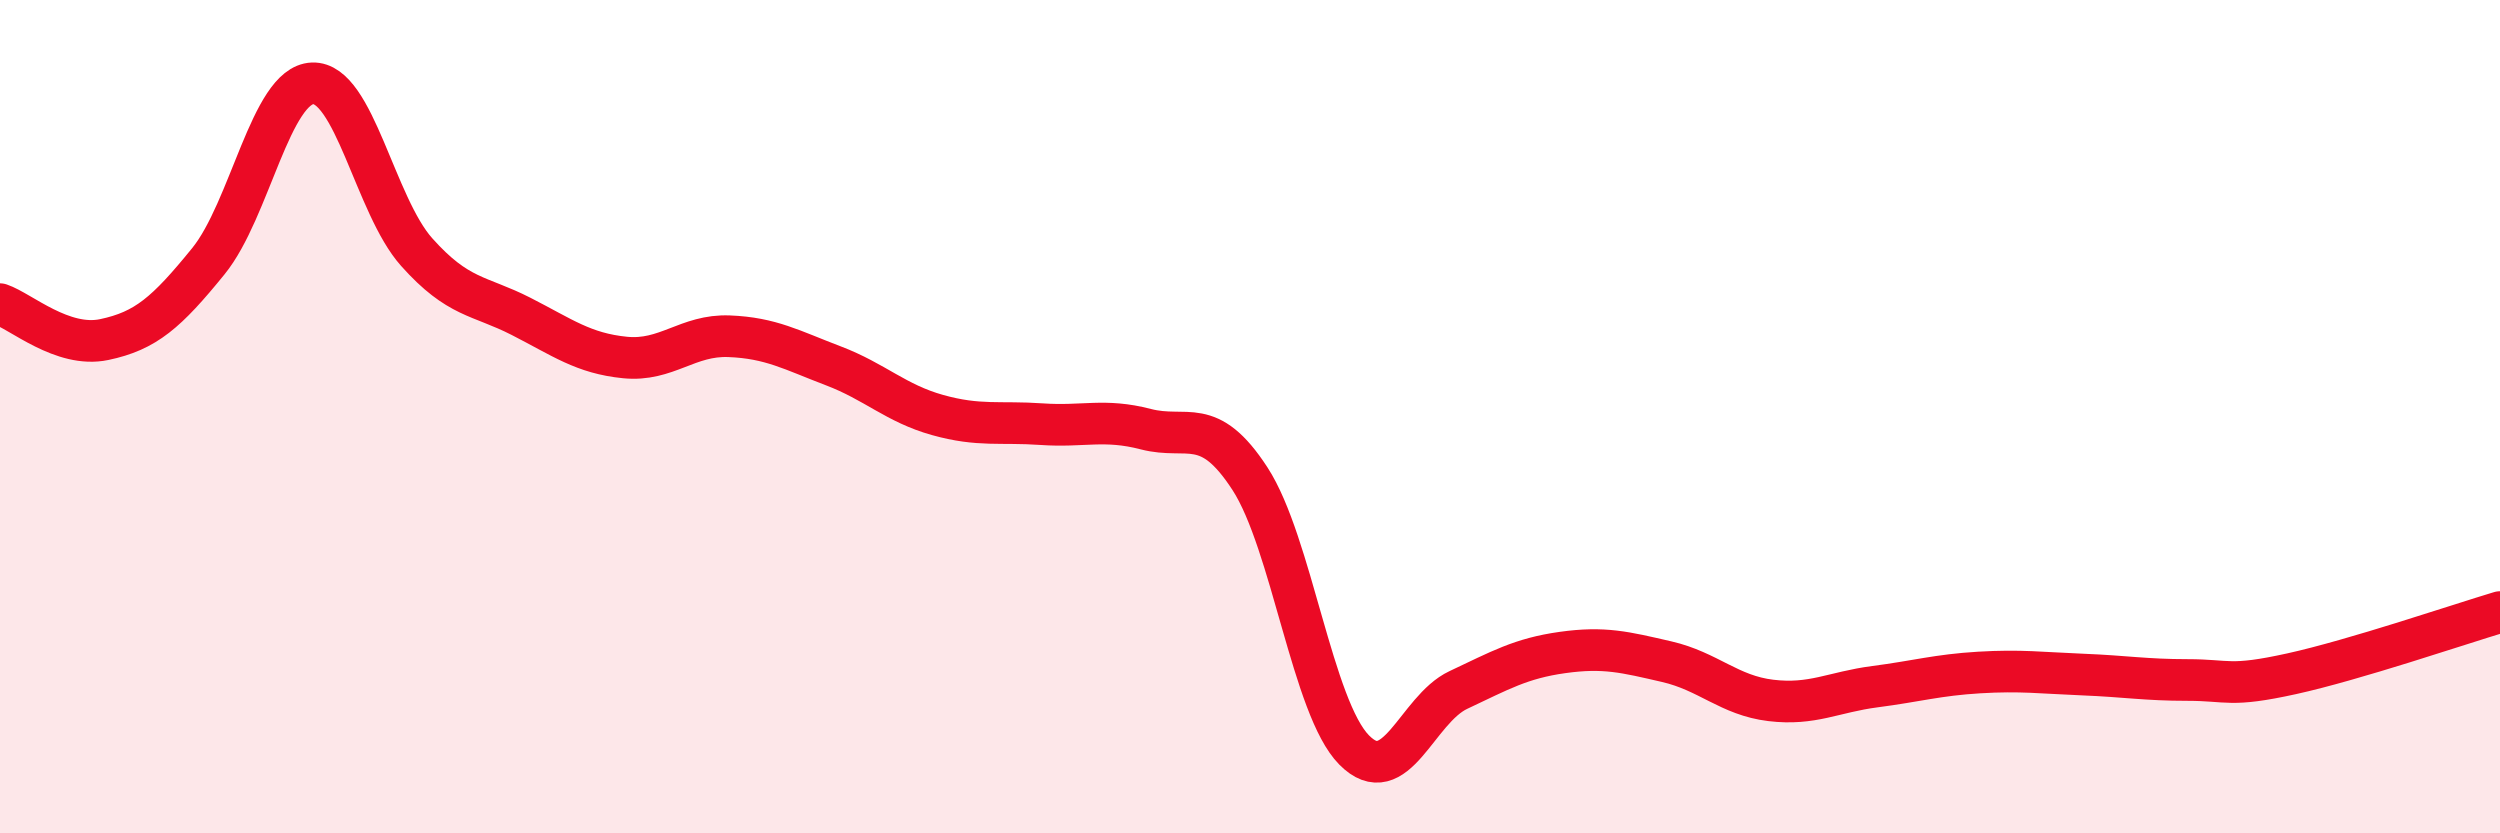
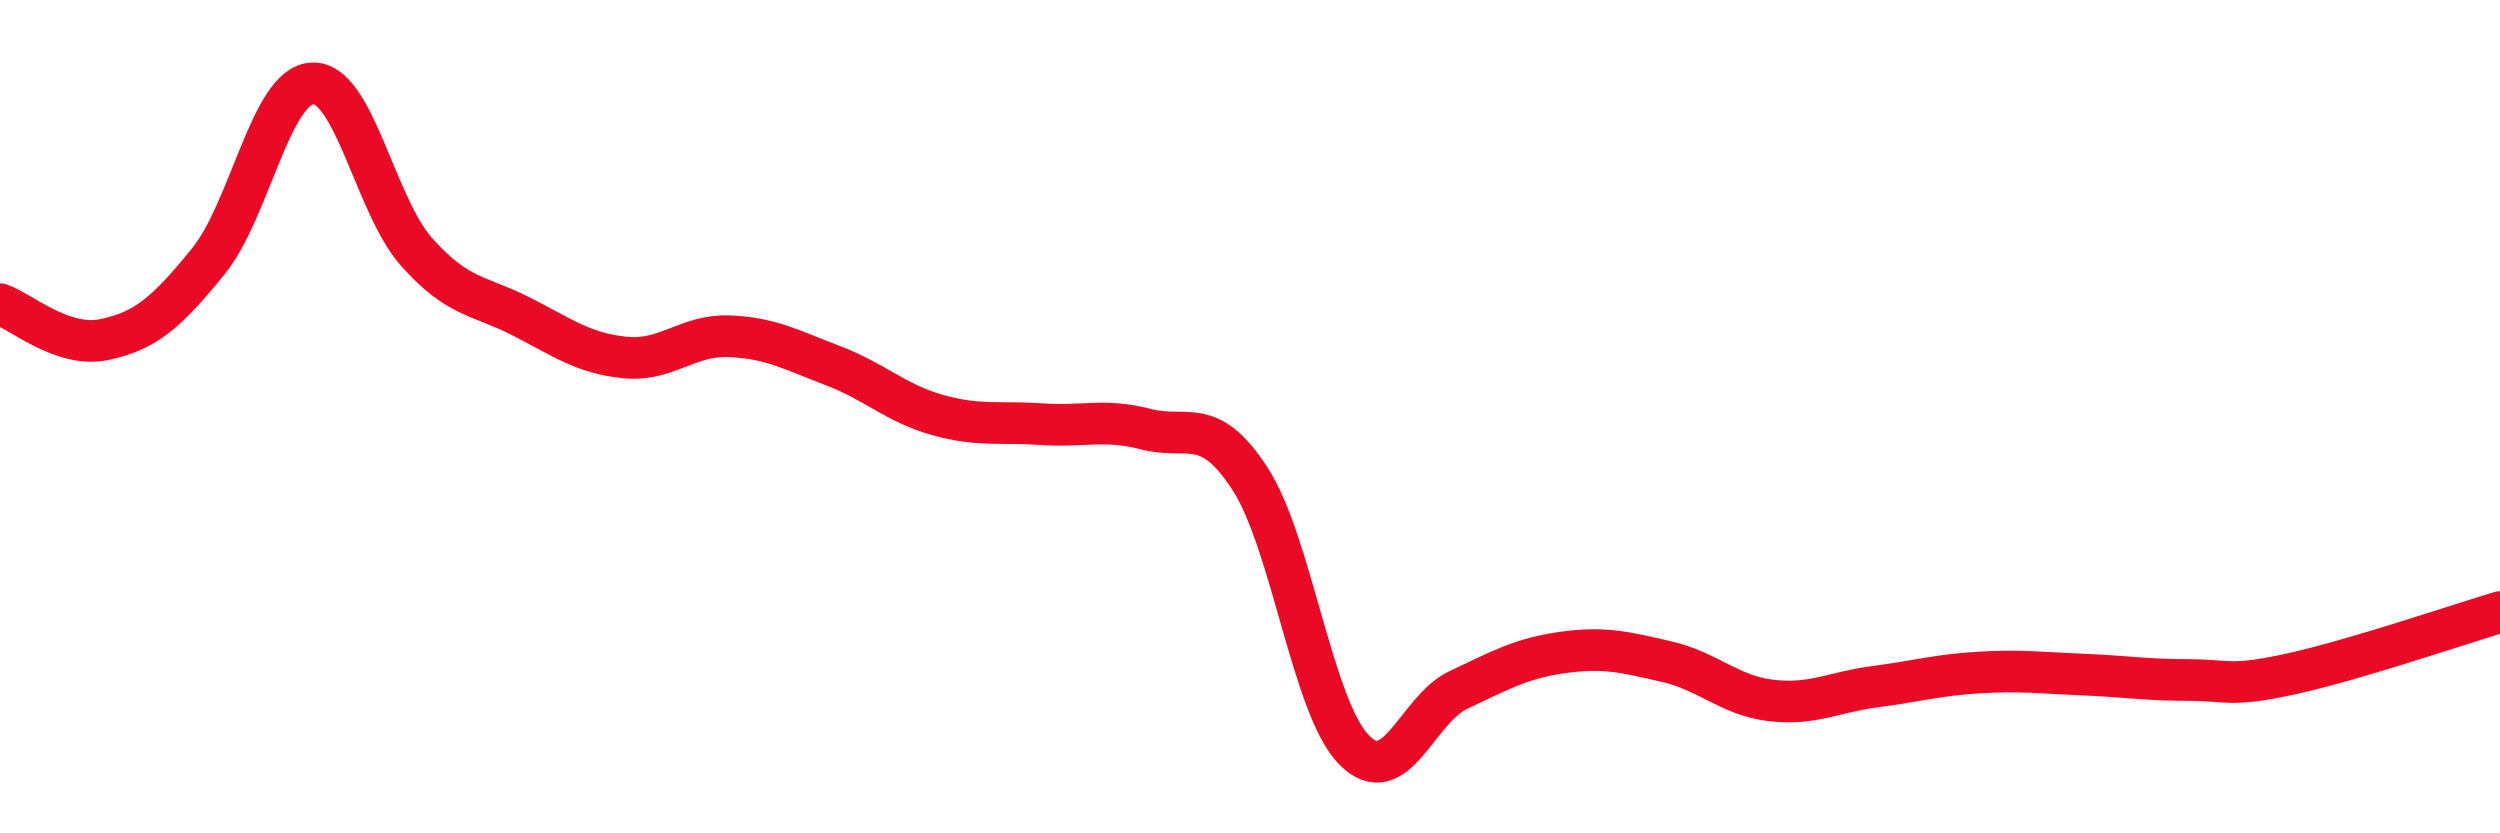
<svg xmlns="http://www.w3.org/2000/svg" width="60" height="20" viewBox="0 0 60 20">
-   <path d="M 0,7.3 C 0.5,7.47 1.5,8.36 2.5,8.15 C 3.5,7.94 4,7.5 5,6.27 C 6,5.04 6.5,2.04 7.5,2 C 8.5,1.96 9,4.93 10,6.05 C 11,7.17 11.5,7.08 12.5,7.59 C 13.5,8.1 14,8.48 15,8.58 C 16,8.68 16.5,8.03 17.5,8.07 C 18.5,8.11 19,8.4 20,8.78 C 21,9.16 21.5,9.68 22.5,9.96 C 23.5,10.24 24,10.11 25,10.18 C 26,10.25 26.5,10.04 27.5,10.3 C 28.5,10.56 29,9.95 30,11.49 C 31,13.03 31.5,16.99 32.5,18 C 33.5,19.01 34,17.03 35,16.56 C 36,16.09 36.5,15.8 37.5,15.66 C 38.5,15.52 39,15.65 40,15.88 C 41,16.11 41.5,16.69 42.5,16.81 C 43.5,16.93 44,16.61 45,16.48 C 46,16.35 46.5,16.2 47.5,16.14 C 48.5,16.08 49,16.15 50,16.19 C 51,16.23 51.5,16.32 52.5,16.32 C 53.5,16.32 53.5,16.5 55,16.17 C 56.5,15.84 59,14.99 60,14.69L60 20L0 20Z" fill="#EB0A25" opacity="0.1" stroke-linecap="round" stroke-linejoin="round" />
  <path d="M 0,7.3 C 0.5,7.47 1.5,8.36 2.5,8.15 C 3.5,7.94 4,7.5 5,6.27 C 6,5.04 6.5,2.04 7.5,2 C 8.5,1.96 9,4.93 10,6.05 C 11,7.17 11.5,7.08 12.5,7.59 C 13.5,8.1 14,8.48 15,8.58 C 16,8.68 16.5,8.03 17.5,8.07 C 18.5,8.11 19,8.4 20,8.78 C 21,9.16 21.5,9.68 22.5,9.96 C 23.5,10.24 24,10.11 25,10.18 C 26,10.25 26.5,10.04 27.5,10.3 C 28.5,10.56 29,9.95 30,11.49 C 31,13.03 31.5,16.99 32.5,18 C 33.5,19.01 34,17.03 35,16.56 C 36,16.09 36.5,15.8 37.5,15.66 C 38.5,15.52 39,15.65 40,15.88 C 41,16.11 41.5,16.69 42.5,16.81 C 43.5,16.93 44,16.61 45,16.48 C 46,16.35 46.5,16.2 47.5,16.14 C 48.5,16.08 49,16.15 50,16.19 C 51,16.23 51.5,16.32 52.5,16.32 C 53.5,16.32 53.5,16.5 55,16.17 C 56.5,15.84 59,14.99 60,14.69" stroke="#EB0A25" stroke-width="1" fill="none" stroke-linecap="round" stroke-linejoin="round" />
</svg>